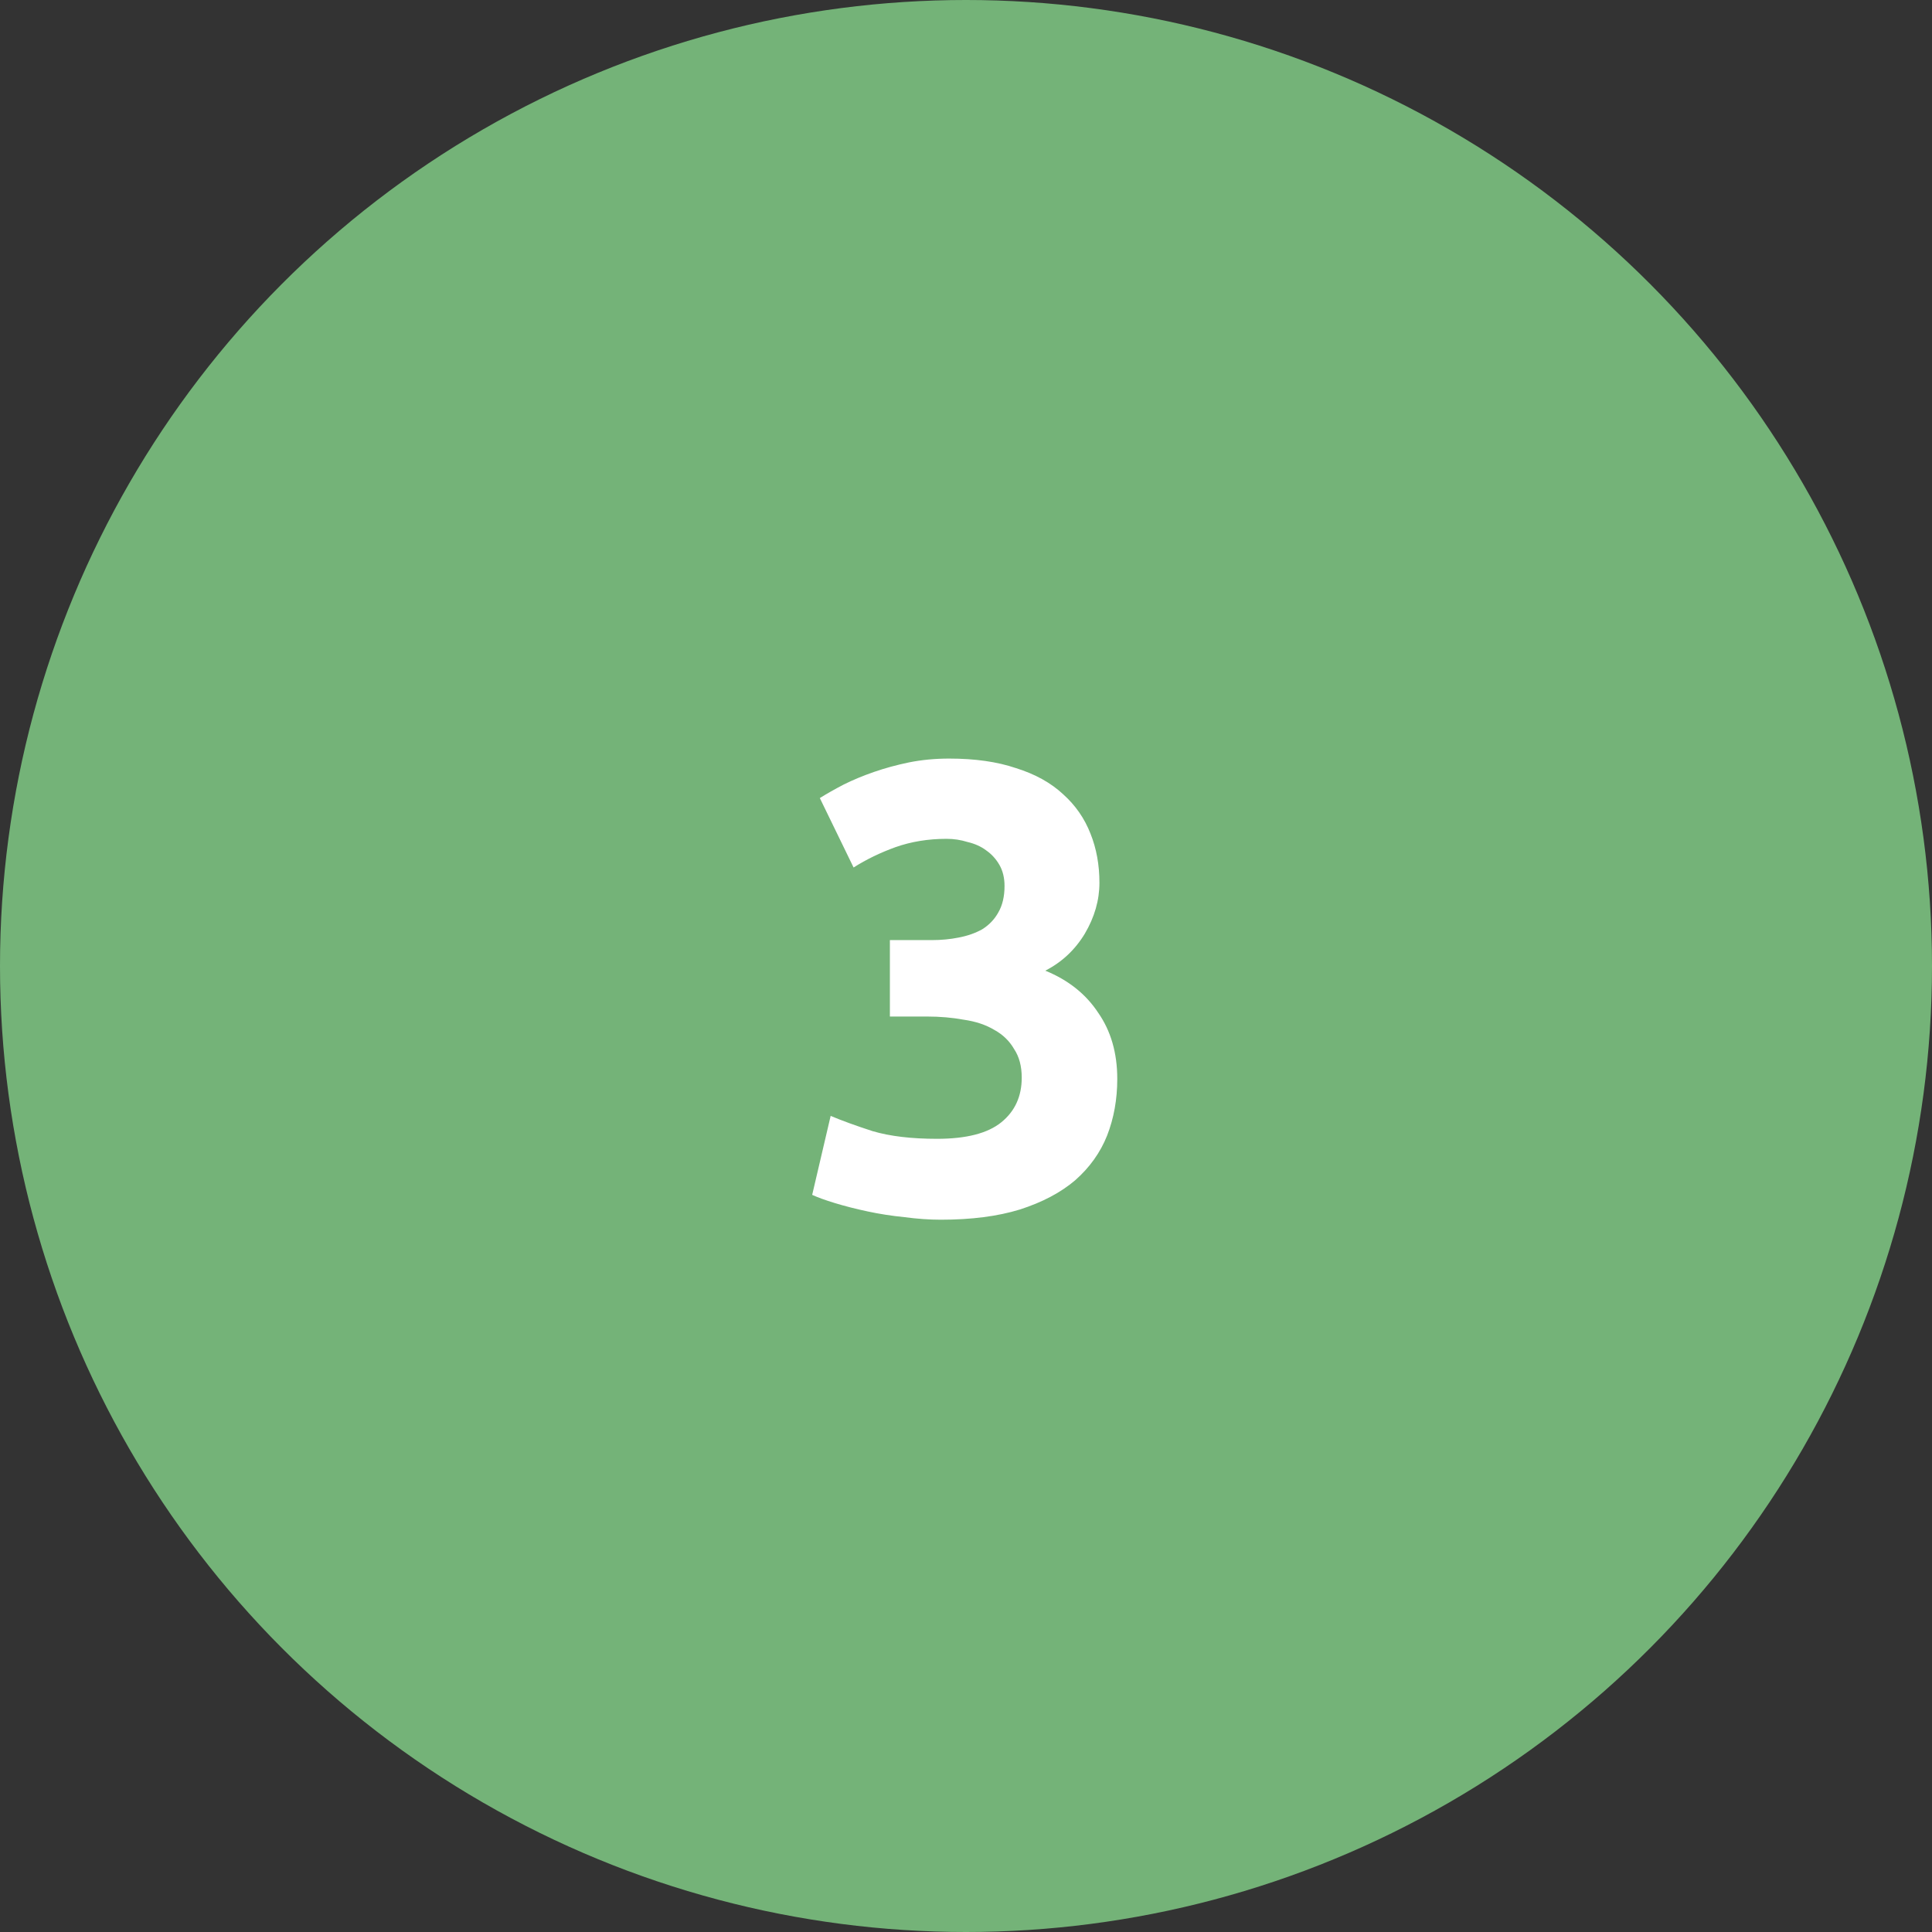
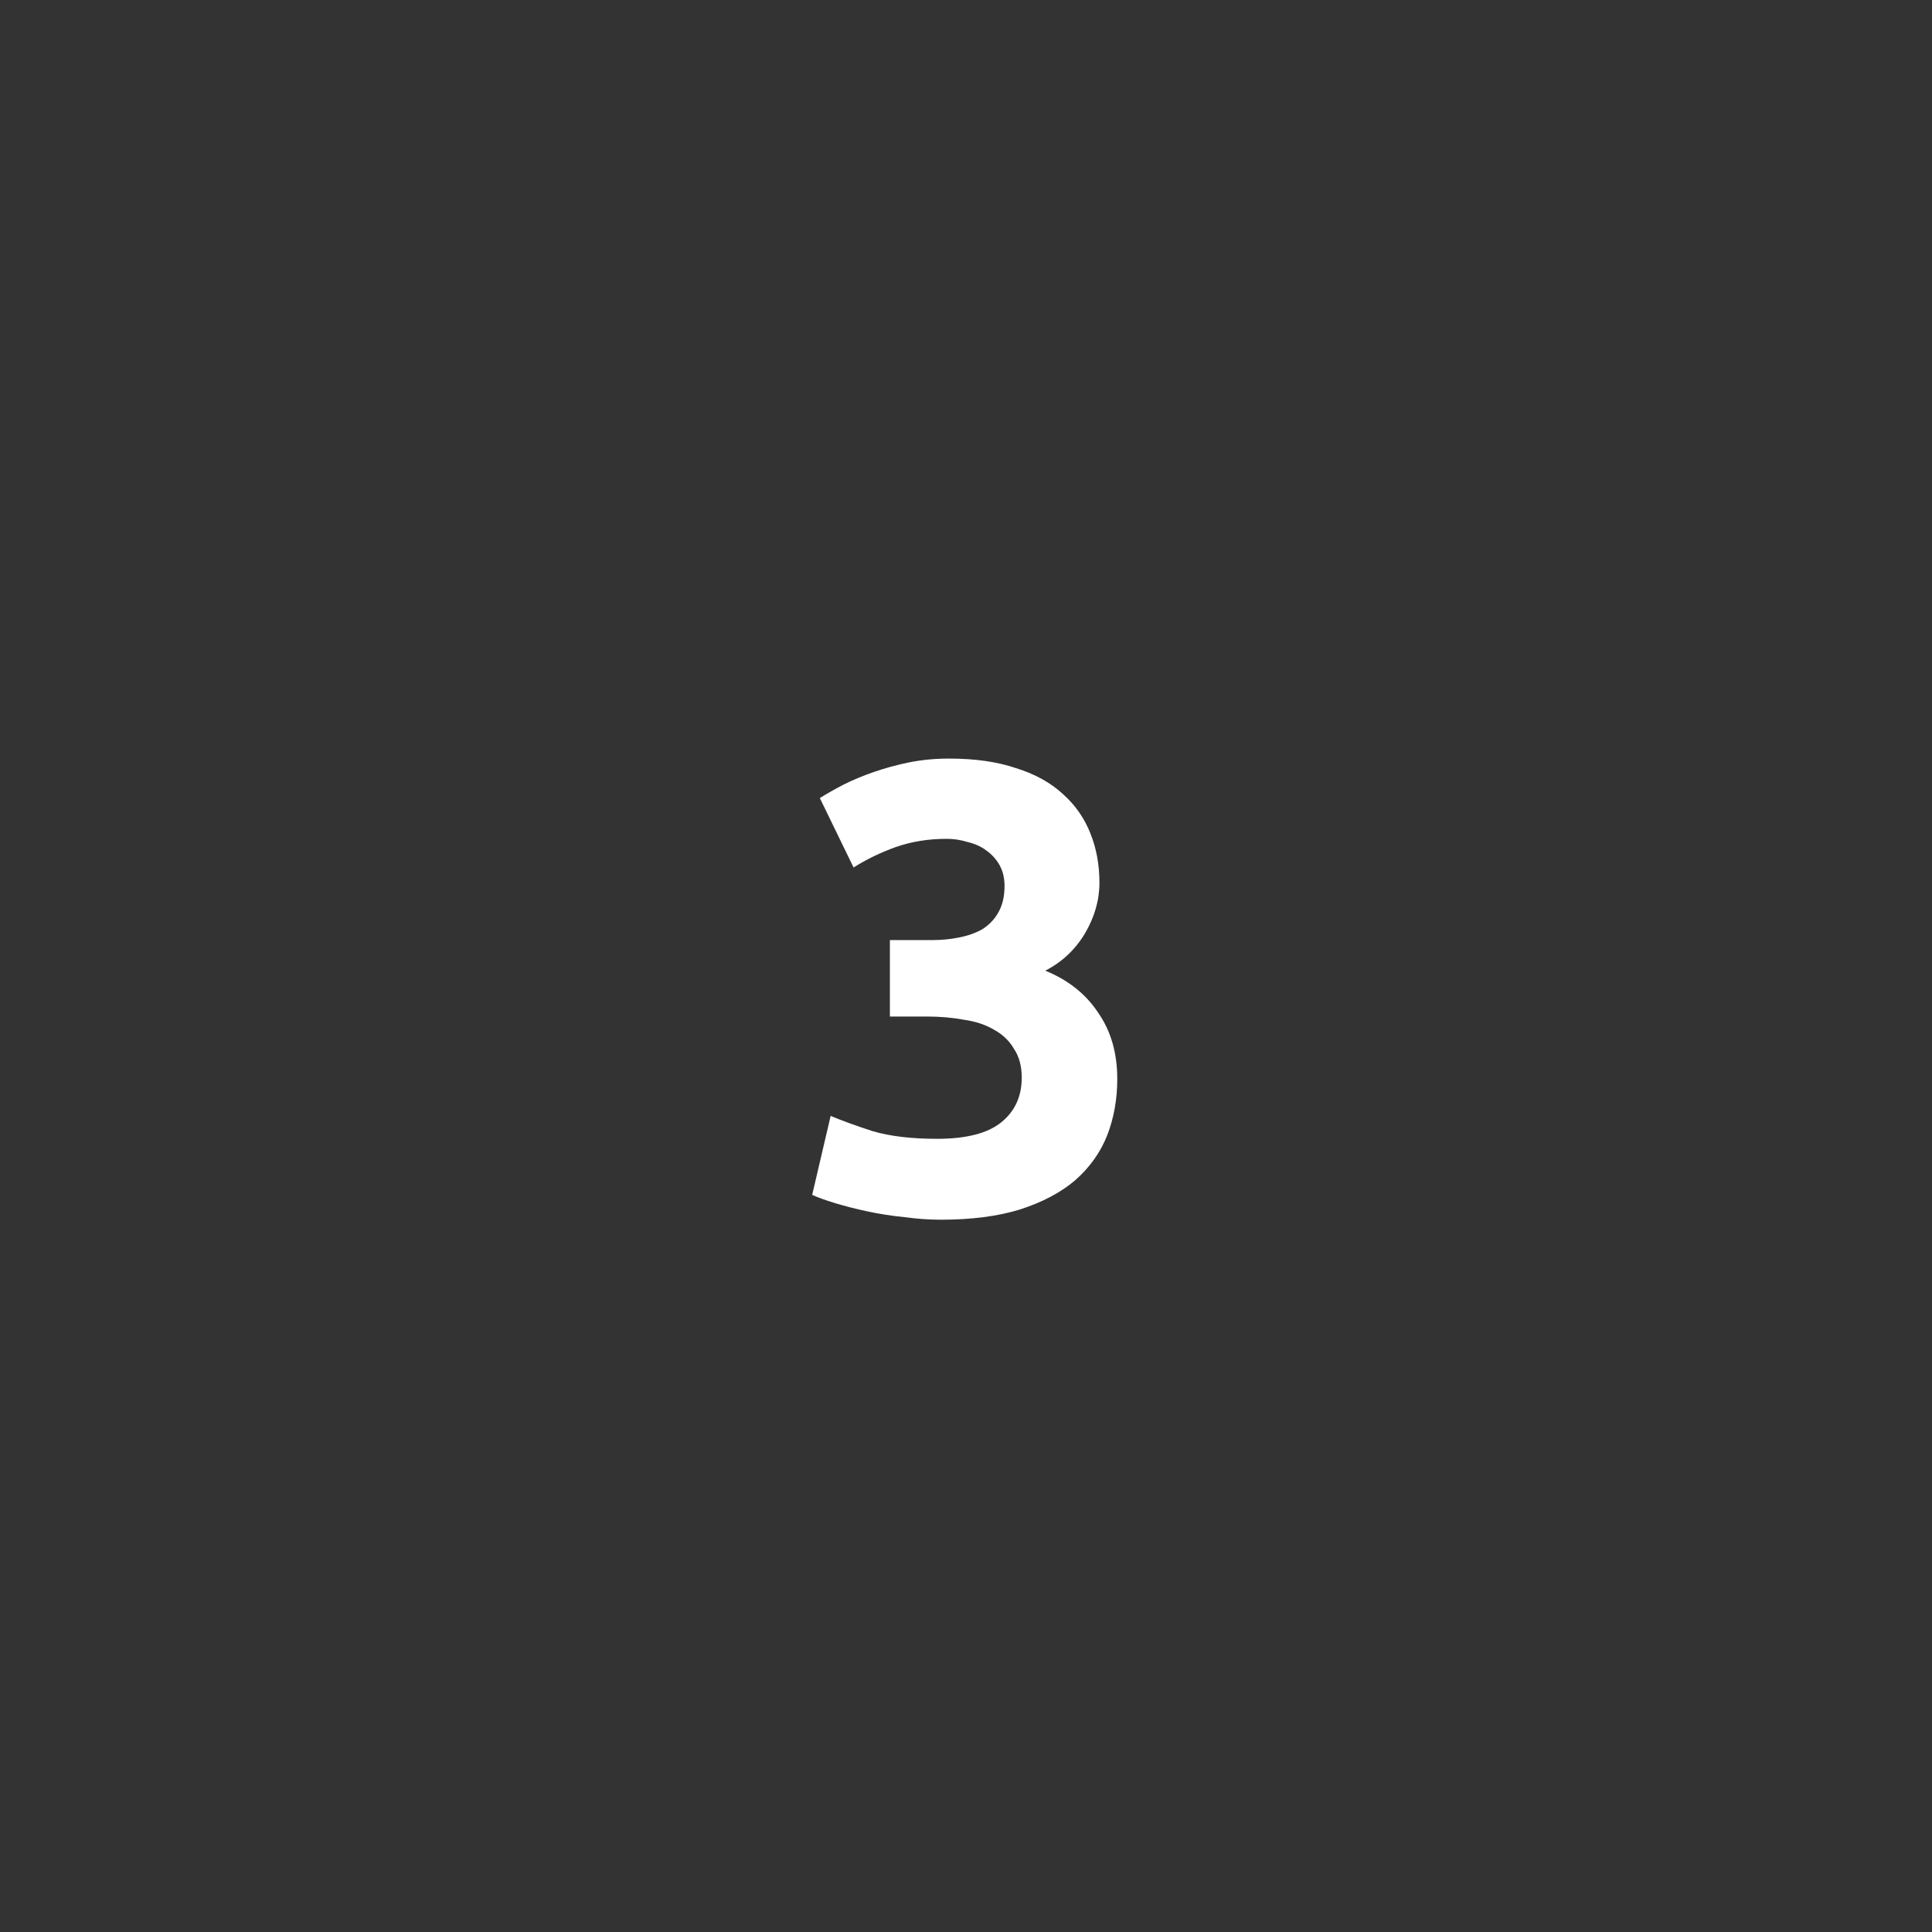
<svg xmlns="http://www.w3.org/2000/svg" width="91" height="91" viewBox="0 0 91 91" fill="none">
  <rect x="0" y="0" width="91" height="91" fill="#333333" stroke="none" />
-   <circle cx="45.5" cy="45.5" r="45.5" fill="#74B378" />
  <path d="M44.315 57.45C43.775 57.45 43.205 57.41 42.605 57.33C42.005 57.27 41.425 57.18 40.865 57.06C40.305 56.94 39.795 56.81 39.335 56.67C38.875 56.53 38.515 56.4 38.255 56.28L39.125 52.56C39.645 52.78 40.305 53.02 41.105 53.28C41.925 53.52 42.935 53.64 44.135 53.64C45.515 53.64 46.525 53.38 47.165 52.86C47.805 52.34 48.125 51.64 48.125 50.76C48.125 50.22 48.005 49.77 47.765 49.41C47.545 49.03 47.235 48.73 46.835 48.51C46.435 48.27 45.955 48.11 45.395 48.03C44.855 47.93 44.275 47.88 43.655 47.88H41.915V44.28H43.895C44.335 44.28 44.755 44.24 45.155 44.16C45.575 44.08 45.945 43.95 46.265 43.77C46.585 43.57 46.835 43.31 47.015 42.99C47.215 42.65 47.315 42.23 47.315 41.73C47.315 41.35 47.235 41.02 47.075 40.74C46.915 40.46 46.705 40.23 46.445 40.05C46.205 39.87 45.915 39.74 45.575 39.66C45.255 39.56 44.925 39.51 44.585 39.51C43.725 39.51 42.925 39.64 42.185 39.9C41.465 40.16 40.805 40.48 40.205 40.86L38.615 37.59C38.935 37.39 39.305 37.18 39.725 36.96C40.165 36.74 40.645 36.54 41.165 36.36C41.685 36.18 42.235 36.03 42.815 35.91C43.415 35.79 44.045 35.73 44.705 35.73C45.925 35.73 46.975 35.88 47.855 36.18C48.755 36.46 49.495 36.87 50.075 37.41C50.655 37.93 51.085 38.55 51.365 39.27C51.645 39.97 51.785 40.74 51.785 41.58C51.785 42.4 51.555 43.2 51.095 43.98C50.635 44.74 50.015 45.32 49.235 45.72C50.315 46.16 51.145 46.82 51.725 47.7C52.325 48.56 52.625 49.6 52.625 50.82C52.625 51.78 52.465 52.67 52.145 53.49C51.825 54.29 51.325 54.99 50.645 55.59C49.965 56.17 49.095 56.63 48.035 56.97C46.995 57.29 45.755 57.45 44.315 57.45Z" fill="white" />
</svg>